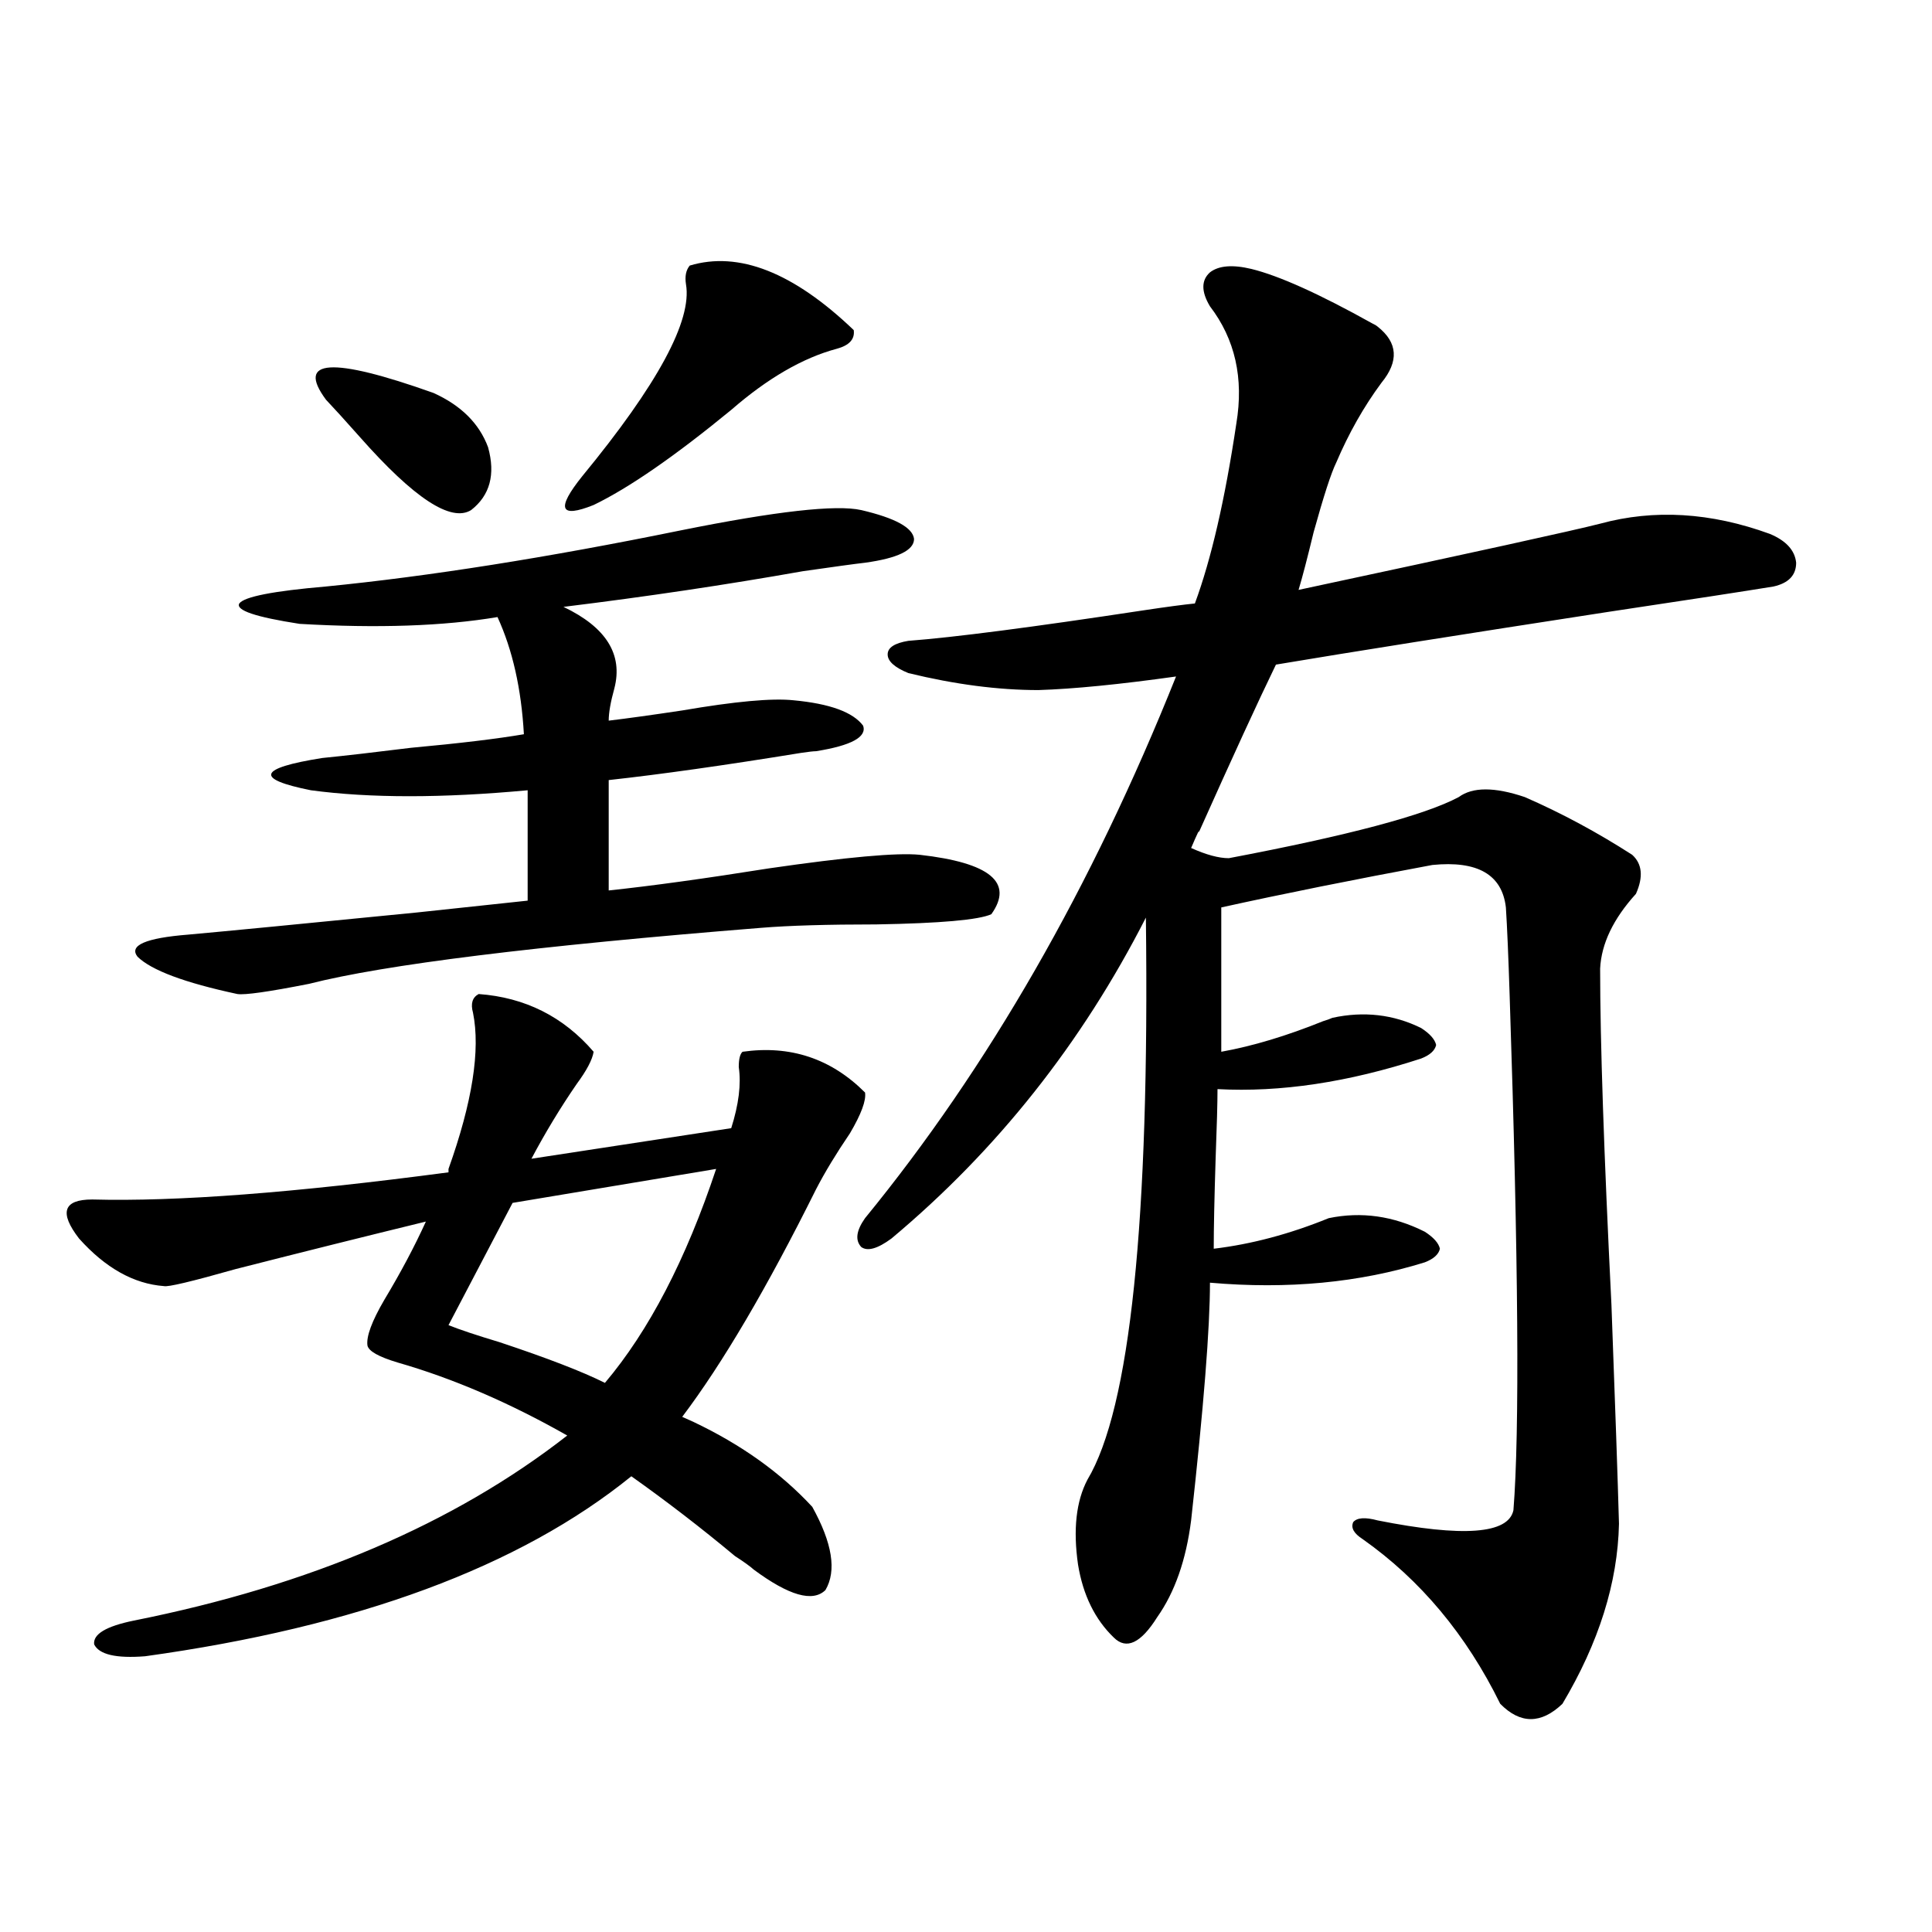
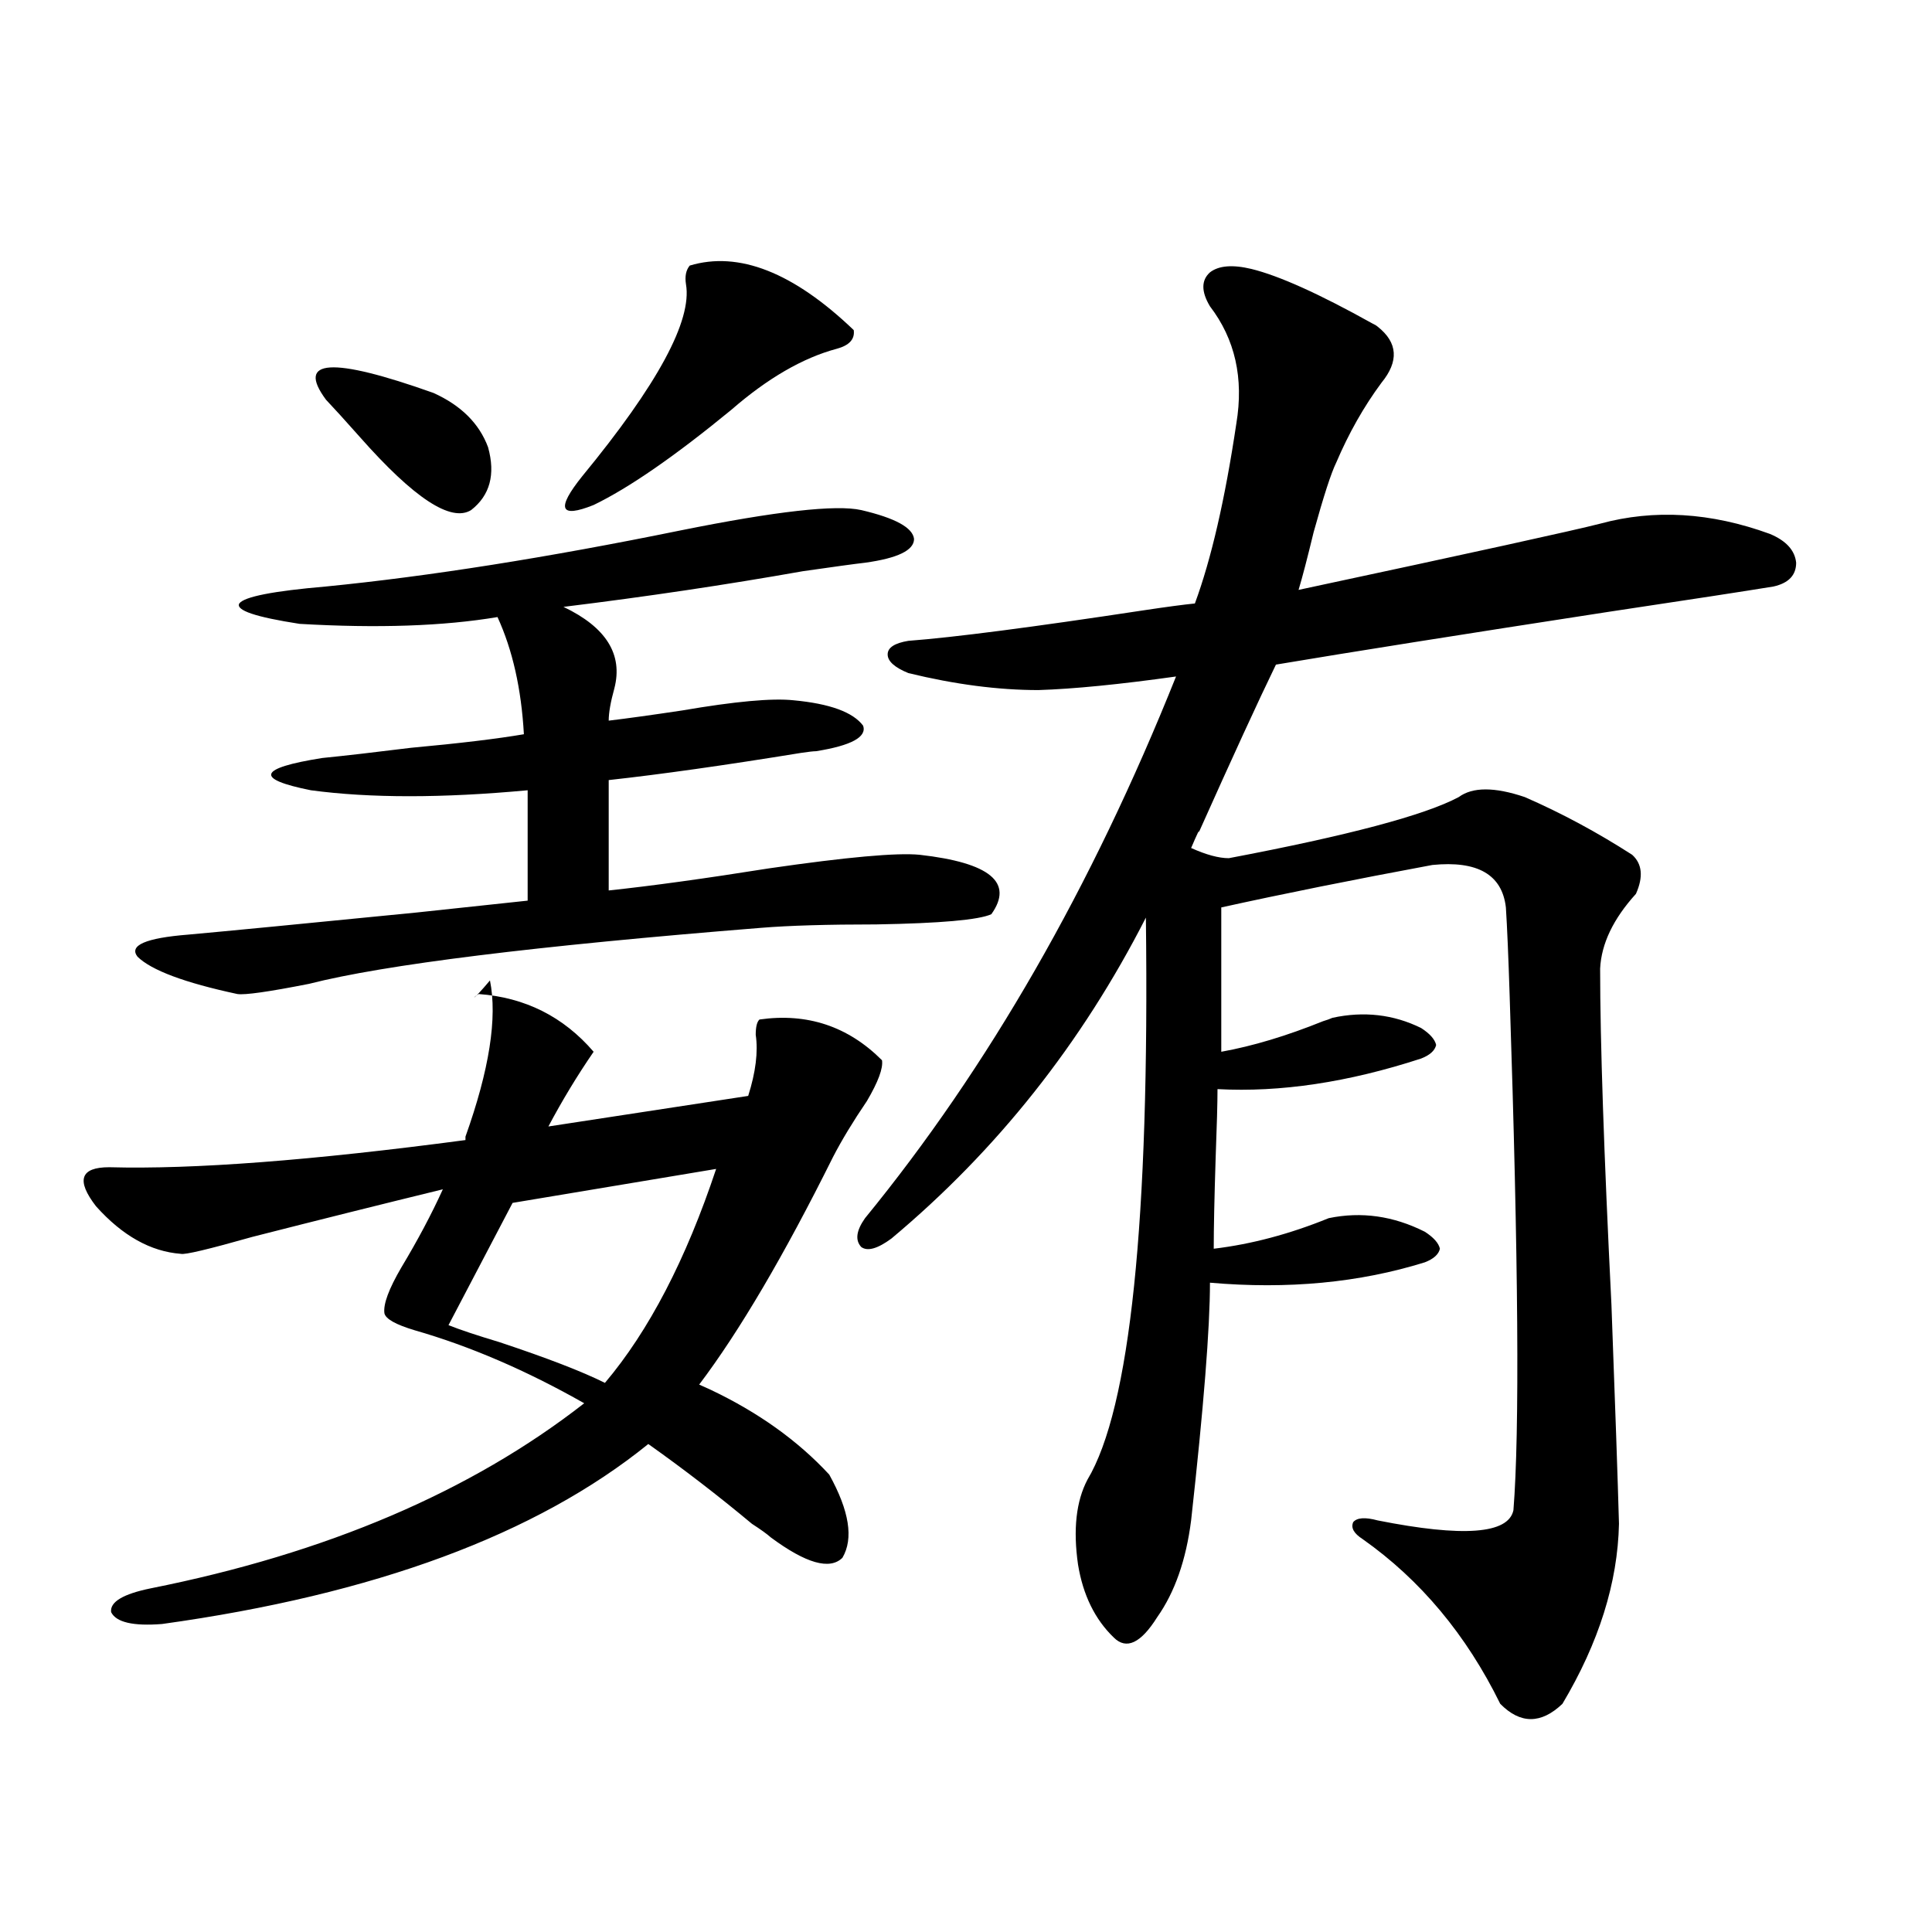
<svg xmlns="http://www.w3.org/2000/svg" version="1.1" id="图层_1" x="0px" y="0px" width="1000px" height="1000px" viewBox="0 0 1000 1000" enable-background="new 0 0 1000 1000" xml:space="preserve">
-   <path d="M247.75,514.508c24.055,1.758,43.901,11.728,59.511,29.883c-0.655,4.106-3.582,9.668-8.78,16.699  c-8.46,12.305-16.265,25.2-23.414,38.672l103.412-15.82c3.902-12.305,5.198-22.852,3.902-31.641c0-4.093,0.641-6.729,1.951-7.91  c24.71-3.516,45.853,3.516,63.413,21.094c0.641,4.106-1.951,11.138-7.805,21.094c-7.164,10.547-13.018,20.215-17.561,29.004  c-25.365,50.977-48.459,90.239-69.267,117.773c1.296,0.591,3.247,1.47,5.854,2.637c24.71,11.728,45.197,26.367,61.462,43.945  c10.396,18.759,12.683,33.11,6.829,43.066c-6.509,6.44-18.871,2.925-37.072-10.547c-1.951-1.758-5.213-4.093-9.756-7.031  c-17.561-14.64-35.456-28.413-53.657-41.309c-57.895,46.884-141.795,77.921-251.701,93.164c-14.969,1.167-23.749-0.879-26.341-6.152  c-0.655-5.273,6.174-9.38,20.487-12.305c91.05-18.155,165.85-50.098,224.385-95.801c-29.923-16.987-59.19-29.581-87.803-37.793  c-9.756-2.925-14.969-5.851-15.609-8.789c-0.655-4.683,2.271-12.593,8.78-23.73c8.445-14.063,15.609-27.534,21.463-40.43  c-31.219,7.622-64.068,15.82-98.534,24.609c-22.773,6.454-35.121,9.38-37.072,8.789c-15.609-1.167-30.243-9.366-43.901-24.609  c-10.411-13.472-8.14-20.215,6.829-20.215c43.566,1.181,105.028-3.516,184.386-14.063v-1.758  c12.348-34.565,16.585-61.523,12.683-80.859C243.513,519.493,244.488,516.266,247.75,514.508z M445.794,264.02  c17.561,4.106,26.661,9.091,27.316,14.941c0,5.864-8.46,9.97-25.365,12.305c-5.213,0.591-15.944,2.06-32.194,4.395  c-39.679,7.031-80.974,13.184-123.899,18.457c22.104,10.547,30.884,24.609,26.341,42.188c-1.951,7.031-2.927,12.606-2.927,16.699  c9.756-1.167,22.438-2.925,38.048-5.273c27.316-4.683,46.493-6.44,57.56-5.273c18.856,1.758,30.884,6.152,36.097,13.184  c1.951,5.864-6.188,10.259-24.39,13.184c-1.311,0-3.902,0.302-7.805,0.879c-39.679,6.454-72.849,11.138-99.51,14.063v57.129  c22.104-2.335,49.755-6.152,82.925-11.426c40.319-5.851,66.34-8.198,78.047-7.031c36.417,4.106,48.779,14.364,37.072,30.762  c-6.509,2.938-26.341,4.696-59.511,5.273c-25.365,0-45.212,0.591-59.511,1.758c-117.07,9.38-195.117,19.048-234.141,29.004  c-20.822,4.106-33.17,5.864-37.072,5.273c-27.316-5.851-44.557-12.305-51.706-19.336c-4.558-5.851,4.223-9.668,26.341-11.426  c19.512-1.758,58.855-5.562,118.046-11.426c27.316-2.925,46.493-4.972,57.56-6.152v-57.129c-44.236,4.106-81.629,4.106-112.192,0  c-29.268-5.851-27.316-11.426,5.854-16.699c11.707-1.167,26.981-2.925,45.853-5.273c25.365-2.335,44.877-4.683,58.535-7.031  c-1.311-23.429-5.854-43.644-13.658-60.645c-27.972,4.696-62.117,5.864-102.437,3.516c-22.773-3.516-33.17-7.031-31.219-10.547  c2.592-3.516,17.561-6.44,44.877-8.789c53.322-5.273,114.464-14.941,183.41-29.004C401.558,264.609,432.776,261.094,445.794,264.02z   M168.728,206.891c-15.609-21.094,2.927-22.262,55.608-3.516c14.299,6.454,23.734,15.82,28.292,28.125  c3.902,14.063,0.976,24.911-8.78,32.52c-10.411,6.454-29.603-6.152-57.56-37.793C178.483,217.438,172.63,210.996,168.728,206.891z   M370.674,605.035l-105.363,17.578l-33.17,63.281c5.854,2.349,14.634,5.273,26.341,8.789c24.71,8.212,42.926,15.243,54.633,21.094  C335.873,688.833,355.064,651.919,370.674,605.035z M357.016,137.457c25.365-7.608,53.657,3.516,84.876,33.398  c0.641,4.696-2.286,7.91-8.78,9.668c-17.561,4.696-35.776,15.243-54.633,31.641c-29.268,24.032-53.017,40.43-71.218,49.219  c-17.561,7.031-19.512,2.06-5.854-14.941c39.023-47.461,56.904-80.558,53.657-99.316  C354.409,143.032,355.064,139.805,357.016,137.457z M713.104,169.098c10.396,8.212,11.052,17.88,1.951,29.004  c-9.115,12.305-16.92,26.078-23.414,41.309c-2.606,5.273-6.509,17.289-11.707,36.035c-3.262,13.485-5.854,23.442-7.805,29.883  c90.395-19.336,142.436-30.762,156.094-34.277c27.957-7.608,57.225-5.851,87.803,5.273c8.445,3.516,13.003,8.501,13.658,14.941  c0,6.454-3.902,10.547-11.707,12.305c-14.313,2.349-42.926,6.743-85.852,13.184C756.03,328.481,698.791,337.56,660.423,344  c-9.115,18.759-22.438,47.763-39.999,87.012c0.641-2.335-0.655,0.302-3.902,7.91c7.805,3.516,14.299,5.273,19.512,5.273  c61.782-11.714,101.461-22.261,119.021-31.641c7.149-5.273,18.536-5.273,34.146,0c18.856,8.212,37.393,18.169,55.608,29.883  c5.198,4.696,5.854,11.426,1.951,20.215c-11.707,12.896-17.896,25.79-18.536,38.672c0,37.505,1.951,95.513,5.854,174.023  c1.951,52.157,3.247,89.95,3.902,113.379c-0.655,30.474-10.411,61.523-29.268,93.164c-11.066,10.547-21.798,10.547-32.194,0  c-17.561-35.747-41.31-64.16-71.218-85.254c-4.558-2.925-6.188-5.851-4.878-8.789c1.951-2.335,6.174-2.637,12.683-0.879  c44.222,8.789,67.636,7.031,70.242-5.273c3.247-40.43,2.592-129.199-1.951-266.309c-0.655-20.503-1.311-35.733-1.951-45.703  c-1.951-16.987-14.634-24.308-38.048-21.973c-40.975,7.622-77.406,14.941-109.266,21.973v74.707  c16.25-2.925,33.811-8.198,52.682-15.82c1.951-0.577,3.567-1.167,4.878-1.758c16.25-3.516,31.539-1.758,45.853,5.273  c4.543,2.938,7.149,5.864,7.805,8.789c-0.655,2.938-3.262,5.273-7.805,7.031c-37.728,12.305-72.849,17.578-105.363,15.82  c0,7.031-0.335,19.048-0.976,36.035c-0.655,20.517-0.976,36.035-0.976,46.582c19.512-2.335,39.344-7.608,59.511-15.82  c16.905-3.516,33.49-1.167,49.755,7.031c4.543,2.938,7.149,5.864,7.805,8.789c-0.655,2.938-3.262,5.273-7.805,7.031  c-33.825,10.547-70.897,14.063-111.217,10.547c0,23.442-3.262,64.462-9.756,123.047c-2.606,20.517-8.46,37.202-17.561,50.098  c-8.46,13.472-15.944,16.987-22.438,10.547c-9.756-9.38-15.944-21.973-18.536-37.793c-2.606-18.155-0.976-32.808,4.878-43.945  c22.104-36.914,32.194-133.882,30.243-290.918c-33.17,65.039-77.071,120.41-131.704,166.113c-7.164,5.273-12.362,6.743-15.609,4.395  c-3.262-3.516-2.606-8.487,1.951-14.941c63.733-77.921,117.391-171.387,160.972-280.371c-29.268,4.106-53.017,6.454-71.218,7.031  c-20.822,0-43.261-2.925-67.315-8.789c-7.164-2.925-10.731-6.152-10.731-9.668s3.567-5.851,10.731-7.031  c23.414-1.758,64.054-7.031,121.948-15.82c11.707-1.758,20.487-2.925,26.341-3.516c8.445-22.852,15.609-53.902,21.463-93.164  c3.902-23.429-0.655-43.644-13.658-60.645c-4.558-7.608-4.558-13.473,0-17.578c4.543-3.516,11.707-4.093,21.463-1.758  c14.299,3.516,35.121,12.895,62.438,28.125C711.474,167.93,712.449,168.521,713.104,169.098z" />
+   <path d="M247.75,514.508c24.055,1.758,43.901,11.728,59.511,29.883c-8.46,12.305-16.265,25.2-23.414,38.672l103.412-15.82c3.902-12.305,5.198-22.852,3.902-31.641c0-4.093,0.641-6.729,1.951-7.91  c24.71-3.516,45.853,3.516,63.413,21.094c0.641,4.106-1.951,11.138-7.805,21.094c-7.164,10.547-13.018,20.215-17.561,29.004  c-25.365,50.977-48.459,90.239-69.267,117.773c1.296,0.591,3.247,1.47,5.854,2.637c24.71,11.728,45.197,26.367,61.462,43.945  c10.396,18.759,12.683,33.11,6.829,43.066c-6.509,6.44-18.871,2.925-37.072-10.547c-1.951-1.758-5.213-4.093-9.756-7.031  c-17.561-14.64-35.456-28.413-53.657-41.309c-57.895,46.884-141.795,77.921-251.701,93.164c-14.969,1.167-23.749-0.879-26.341-6.152  c-0.655-5.273,6.174-9.38,20.487-12.305c91.05-18.155,165.85-50.098,224.385-95.801c-29.923-16.987-59.19-29.581-87.803-37.793  c-9.756-2.925-14.969-5.851-15.609-8.789c-0.655-4.683,2.271-12.593,8.78-23.73c8.445-14.063,15.609-27.534,21.463-40.43  c-31.219,7.622-64.068,15.82-98.534,24.609c-22.773,6.454-35.121,9.38-37.072,8.789c-15.609-1.167-30.243-9.366-43.901-24.609  c-10.411-13.472-8.14-20.215,6.829-20.215c43.566,1.181,105.028-3.516,184.386-14.063v-1.758  c12.348-34.565,16.585-61.523,12.683-80.859C243.513,519.493,244.488,516.266,247.75,514.508z M445.794,264.02  c17.561,4.106,26.661,9.091,27.316,14.941c0,5.864-8.46,9.97-25.365,12.305c-5.213,0.591-15.944,2.06-32.194,4.395  c-39.679,7.031-80.974,13.184-123.899,18.457c22.104,10.547,30.884,24.609,26.341,42.188c-1.951,7.031-2.927,12.606-2.927,16.699  c9.756-1.167,22.438-2.925,38.048-5.273c27.316-4.683,46.493-6.44,57.56-5.273c18.856,1.758,30.884,6.152,36.097,13.184  c1.951,5.864-6.188,10.259-24.39,13.184c-1.311,0-3.902,0.302-7.805,0.879c-39.679,6.454-72.849,11.138-99.51,14.063v57.129  c22.104-2.335,49.755-6.152,82.925-11.426c40.319-5.851,66.34-8.198,78.047-7.031c36.417,4.106,48.779,14.364,37.072,30.762  c-6.509,2.938-26.341,4.696-59.511,5.273c-25.365,0-45.212,0.591-59.511,1.758c-117.07,9.38-195.117,19.048-234.141,29.004  c-20.822,4.106-33.17,5.864-37.072,5.273c-27.316-5.851-44.557-12.305-51.706-19.336c-4.558-5.851,4.223-9.668,26.341-11.426  c19.512-1.758,58.855-5.562,118.046-11.426c27.316-2.925,46.493-4.972,57.56-6.152v-57.129c-44.236,4.106-81.629,4.106-112.192,0  c-29.268-5.851-27.316-11.426,5.854-16.699c11.707-1.167,26.981-2.925,45.853-5.273c25.365-2.335,44.877-4.683,58.535-7.031  c-1.311-23.429-5.854-43.644-13.658-60.645c-27.972,4.696-62.117,5.864-102.437,3.516c-22.773-3.516-33.17-7.031-31.219-10.547  c2.592-3.516,17.561-6.44,44.877-8.789c53.322-5.273,114.464-14.941,183.41-29.004C401.558,264.609,432.776,261.094,445.794,264.02z   M168.728,206.891c-15.609-21.094,2.927-22.262,55.608-3.516c14.299,6.454,23.734,15.82,28.292,28.125  c3.902,14.063,0.976,24.911-8.78,32.52c-10.411,6.454-29.603-6.152-57.56-37.793C178.483,217.438,172.63,210.996,168.728,206.891z   M370.674,605.035l-105.363,17.578l-33.17,63.281c5.854,2.349,14.634,5.273,26.341,8.789c24.71,8.212,42.926,15.243,54.633,21.094  C335.873,688.833,355.064,651.919,370.674,605.035z M357.016,137.457c25.365-7.608,53.657,3.516,84.876,33.398  c0.641,4.696-2.286,7.91-8.78,9.668c-17.561,4.696-35.776,15.243-54.633,31.641c-29.268,24.032-53.017,40.43-71.218,49.219  c-17.561,7.031-19.512,2.06-5.854-14.941c39.023-47.461,56.904-80.558,53.657-99.316  C354.409,143.032,355.064,139.805,357.016,137.457z M713.104,169.098c10.396,8.212,11.052,17.88,1.951,29.004  c-9.115,12.305-16.92,26.078-23.414,41.309c-2.606,5.273-6.509,17.289-11.707,36.035c-3.262,13.485-5.854,23.442-7.805,29.883  c90.395-19.336,142.436-30.762,156.094-34.277c27.957-7.608,57.225-5.851,87.803,5.273c8.445,3.516,13.003,8.501,13.658,14.941  c0,6.454-3.902,10.547-11.707,12.305c-14.313,2.349-42.926,6.743-85.852,13.184C756.03,328.481,698.791,337.56,660.423,344  c-9.115,18.759-22.438,47.763-39.999,87.012c0.641-2.335-0.655,0.302-3.902,7.91c7.805,3.516,14.299,5.273,19.512,5.273  c61.782-11.714,101.461-22.261,119.021-31.641c7.149-5.273,18.536-5.273,34.146,0c18.856,8.212,37.393,18.169,55.608,29.883  c5.198,4.696,5.854,11.426,1.951,20.215c-11.707,12.896-17.896,25.79-18.536,38.672c0,37.505,1.951,95.513,5.854,174.023  c1.951,52.157,3.247,89.95,3.902,113.379c-0.655,30.474-10.411,61.523-29.268,93.164c-11.066,10.547-21.798,10.547-32.194,0  c-17.561-35.747-41.31-64.16-71.218-85.254c-4.558-2.925-6.188-5.851-4.878-8.789c1.951-2.335,6.174-2.637,12.683-0.879  c44.222,8.789,67.636,7.031,70.242-5.273c3.247-40.43,2.592-129.199-1.951-266.309c-0.655-20.503-1.311-35.733-1.951-45.703  c-1.951-16.987-14.634-24.308-38.048-21.973c-40.975,7.622-77.406,14.941-109.266,21.973v74.707  c16.25-2.925,33.811-8.198,52.682-15.82c1.951-0.577,3.567-1.167,4.878-1.758c16.25-3.516,31.539-1.758,45.853,5.273  c4.543,2.938,7.149,5.864,7.805,8.789c-0.655,2.938-3.262,5.273-7.805,7.031c-37.728,12.305-72.849,17.578-105.363,15.82  c0,7.031-0.335,19.048-0.976,36.035c-0.655,20.517-0.976,36.035-0.976,46.582c19.512-2.335,39.344-7.608,59.511-15.82  c16.905-3.516,33.49-1.167,49.755,7.031c4.543,2.938,7.149,5.864,7.805,8.789c-0.655,2.938-3.262,5.273-7.805,7.031  c-33.825,10.547-70.897,14.063-111.217,10.547c0,23.442-3.262,64.462-9.756,123.047c-2.606,20.517-8.46,37.202-17.561,50.098  c-8.46,13.472-15.944,16.987-22.438,10.547c-9.756-9.38-15.944-21.973-18.536-37.793c-2.606-18.155-0.976-32.808,4.878-43.945  c22.104-36.914,32.194-133.882,30.243-290.918c-33.17,65.039-77.071,120.41-131.704,166.113c-7.164,5.273-12.362,6.743-15.609,4.395  c-3.262-3.516-2.606-8.487,1.951-14.941c63.733-77.921,117.391-171.387,160.972-280.371c-29.268,4.106-53.017,6.454-71.218,7.031  c-20.822,0-43.261-2.925-67.315-8.789c-7.164-2.925-10.731-6.152-10.731-9.668s3.567-5.851,10.731-7.031  c23.414-1.758,64.054-7.031,121.948-15.82c11.707-1.758,20.487-2.925,26.341-3.516c8.445-22.852,15.609-53.902,21.463-93.164  c3.902-23.429-0.655-43.644-13.658-60.645c-4.558-7.608-4.558-13.473,0-17.578c4.543-3.516,11.707-4.093,21.463-1.758  c14.299,3.516,35.121,12.895,62.438,28.125C711.474,167.93,712.449,168.521,713.104,169.098z" />
</svg>